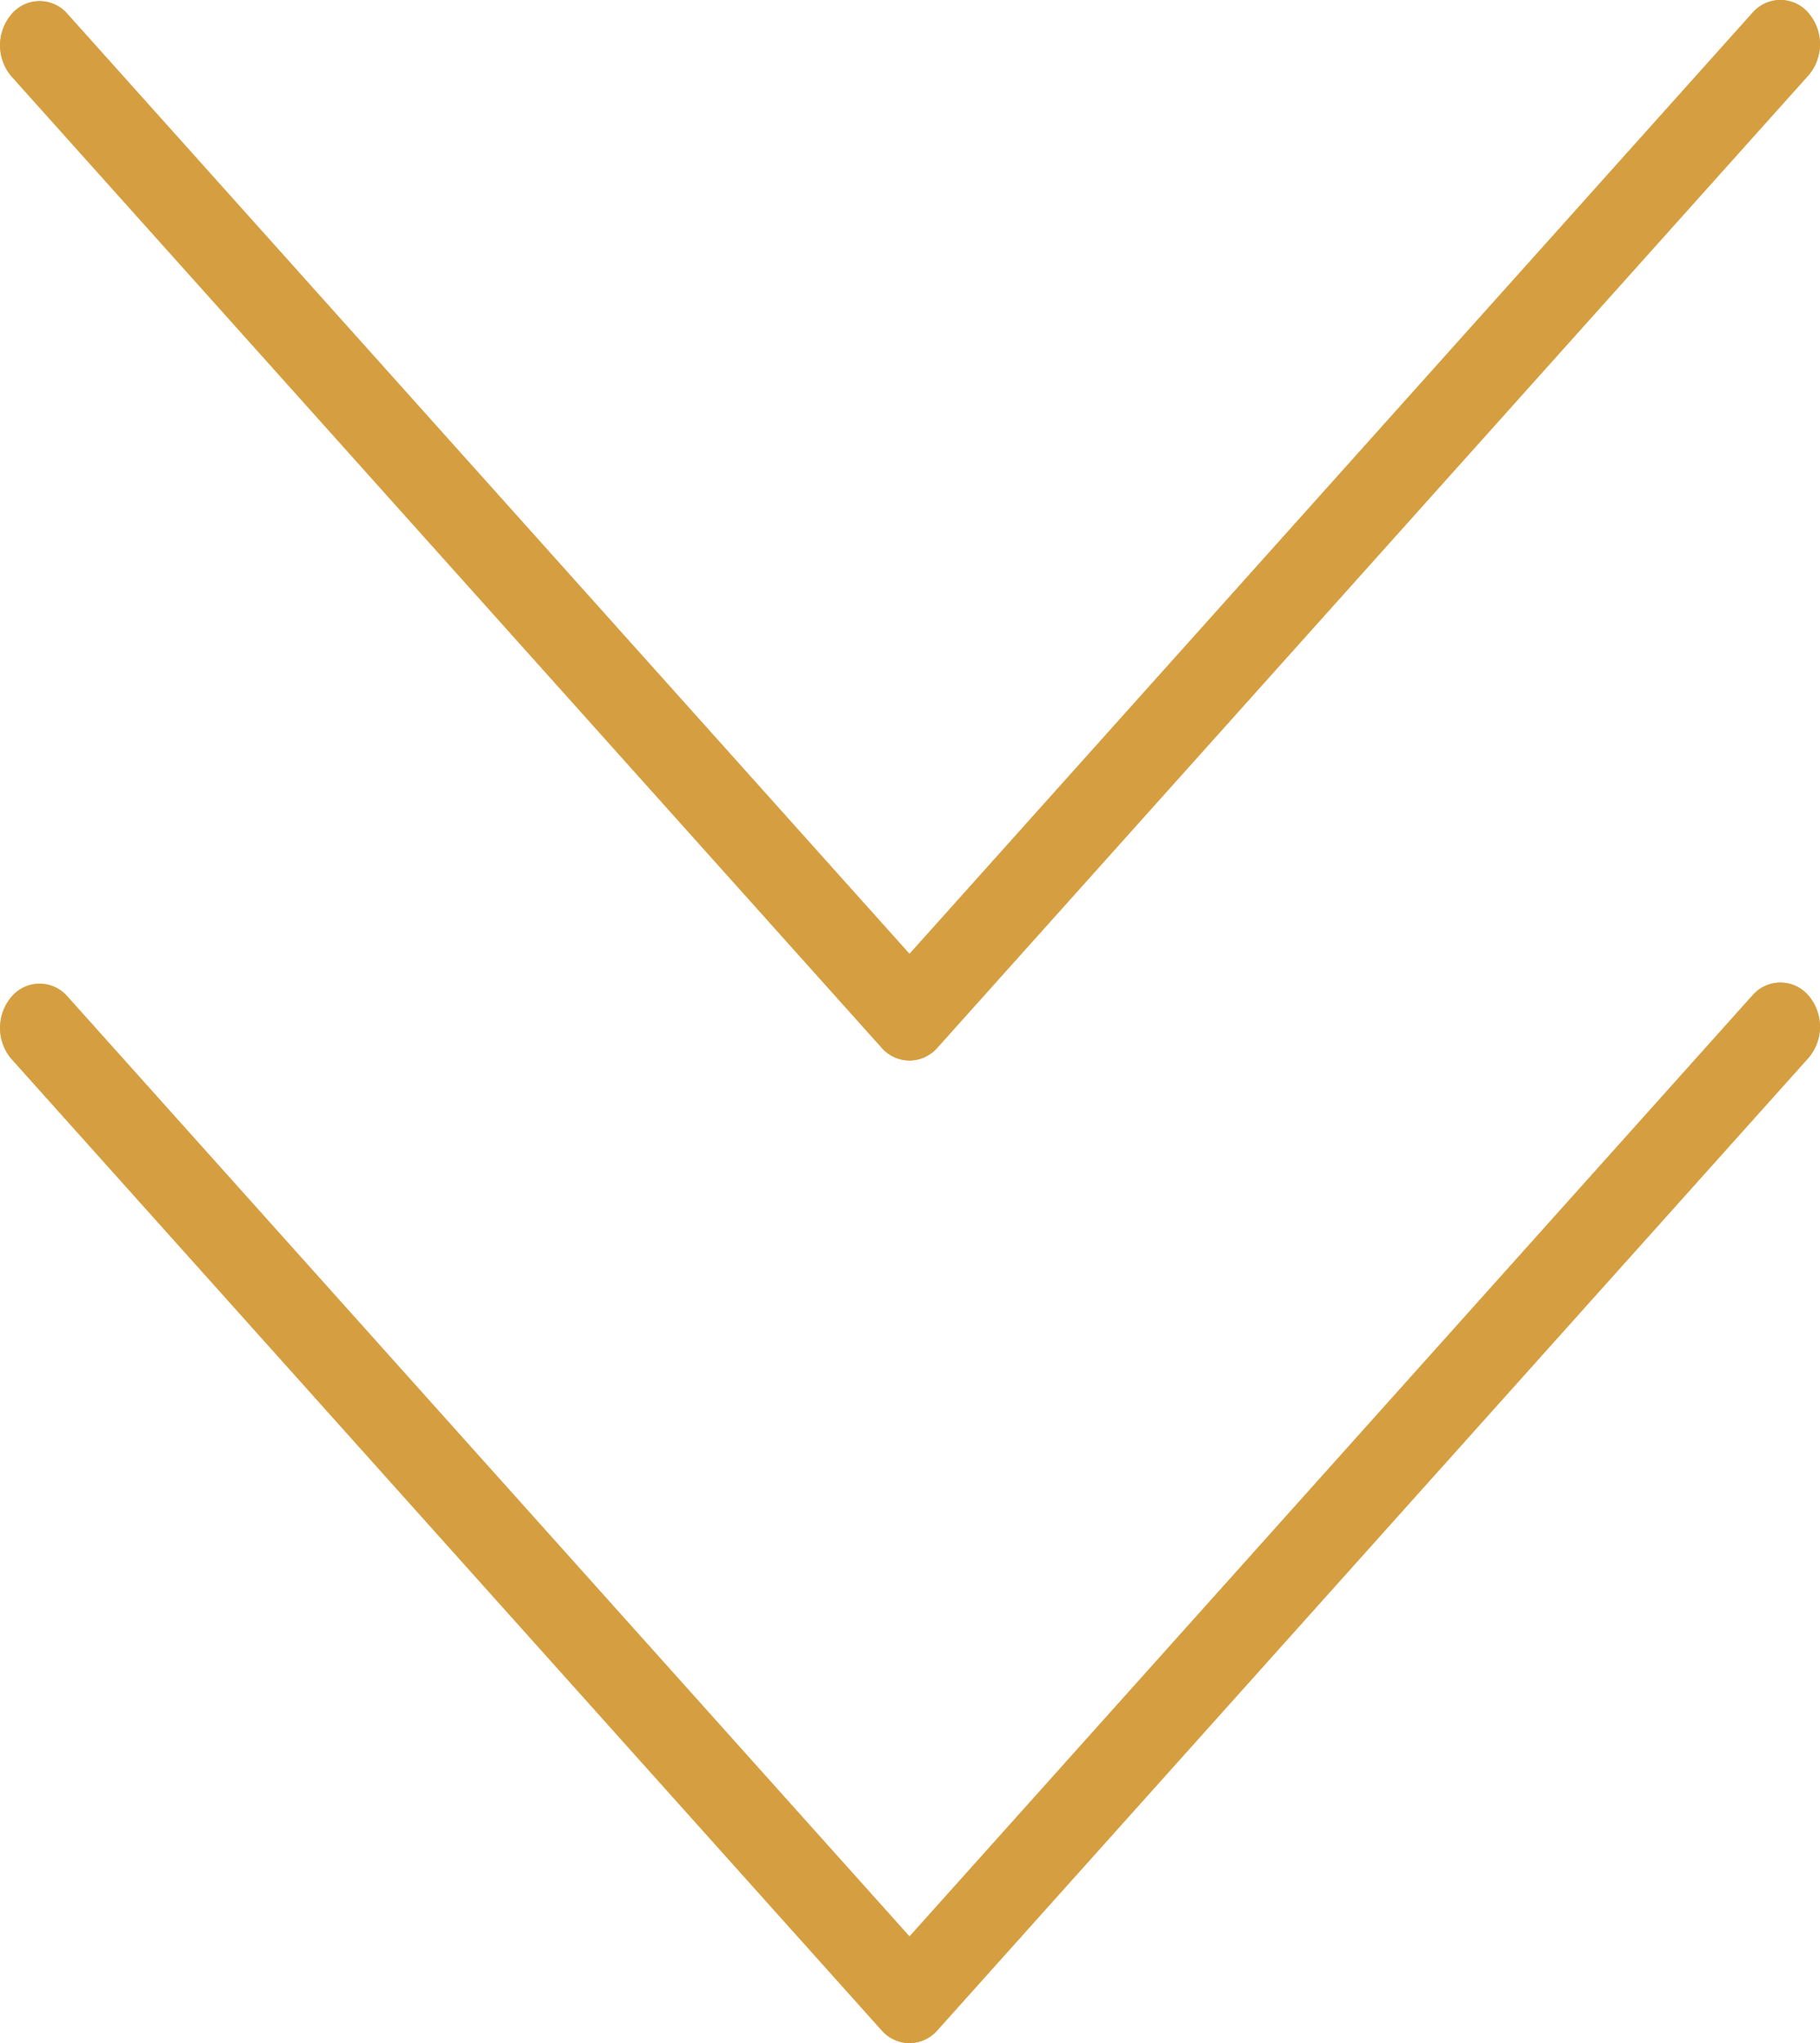
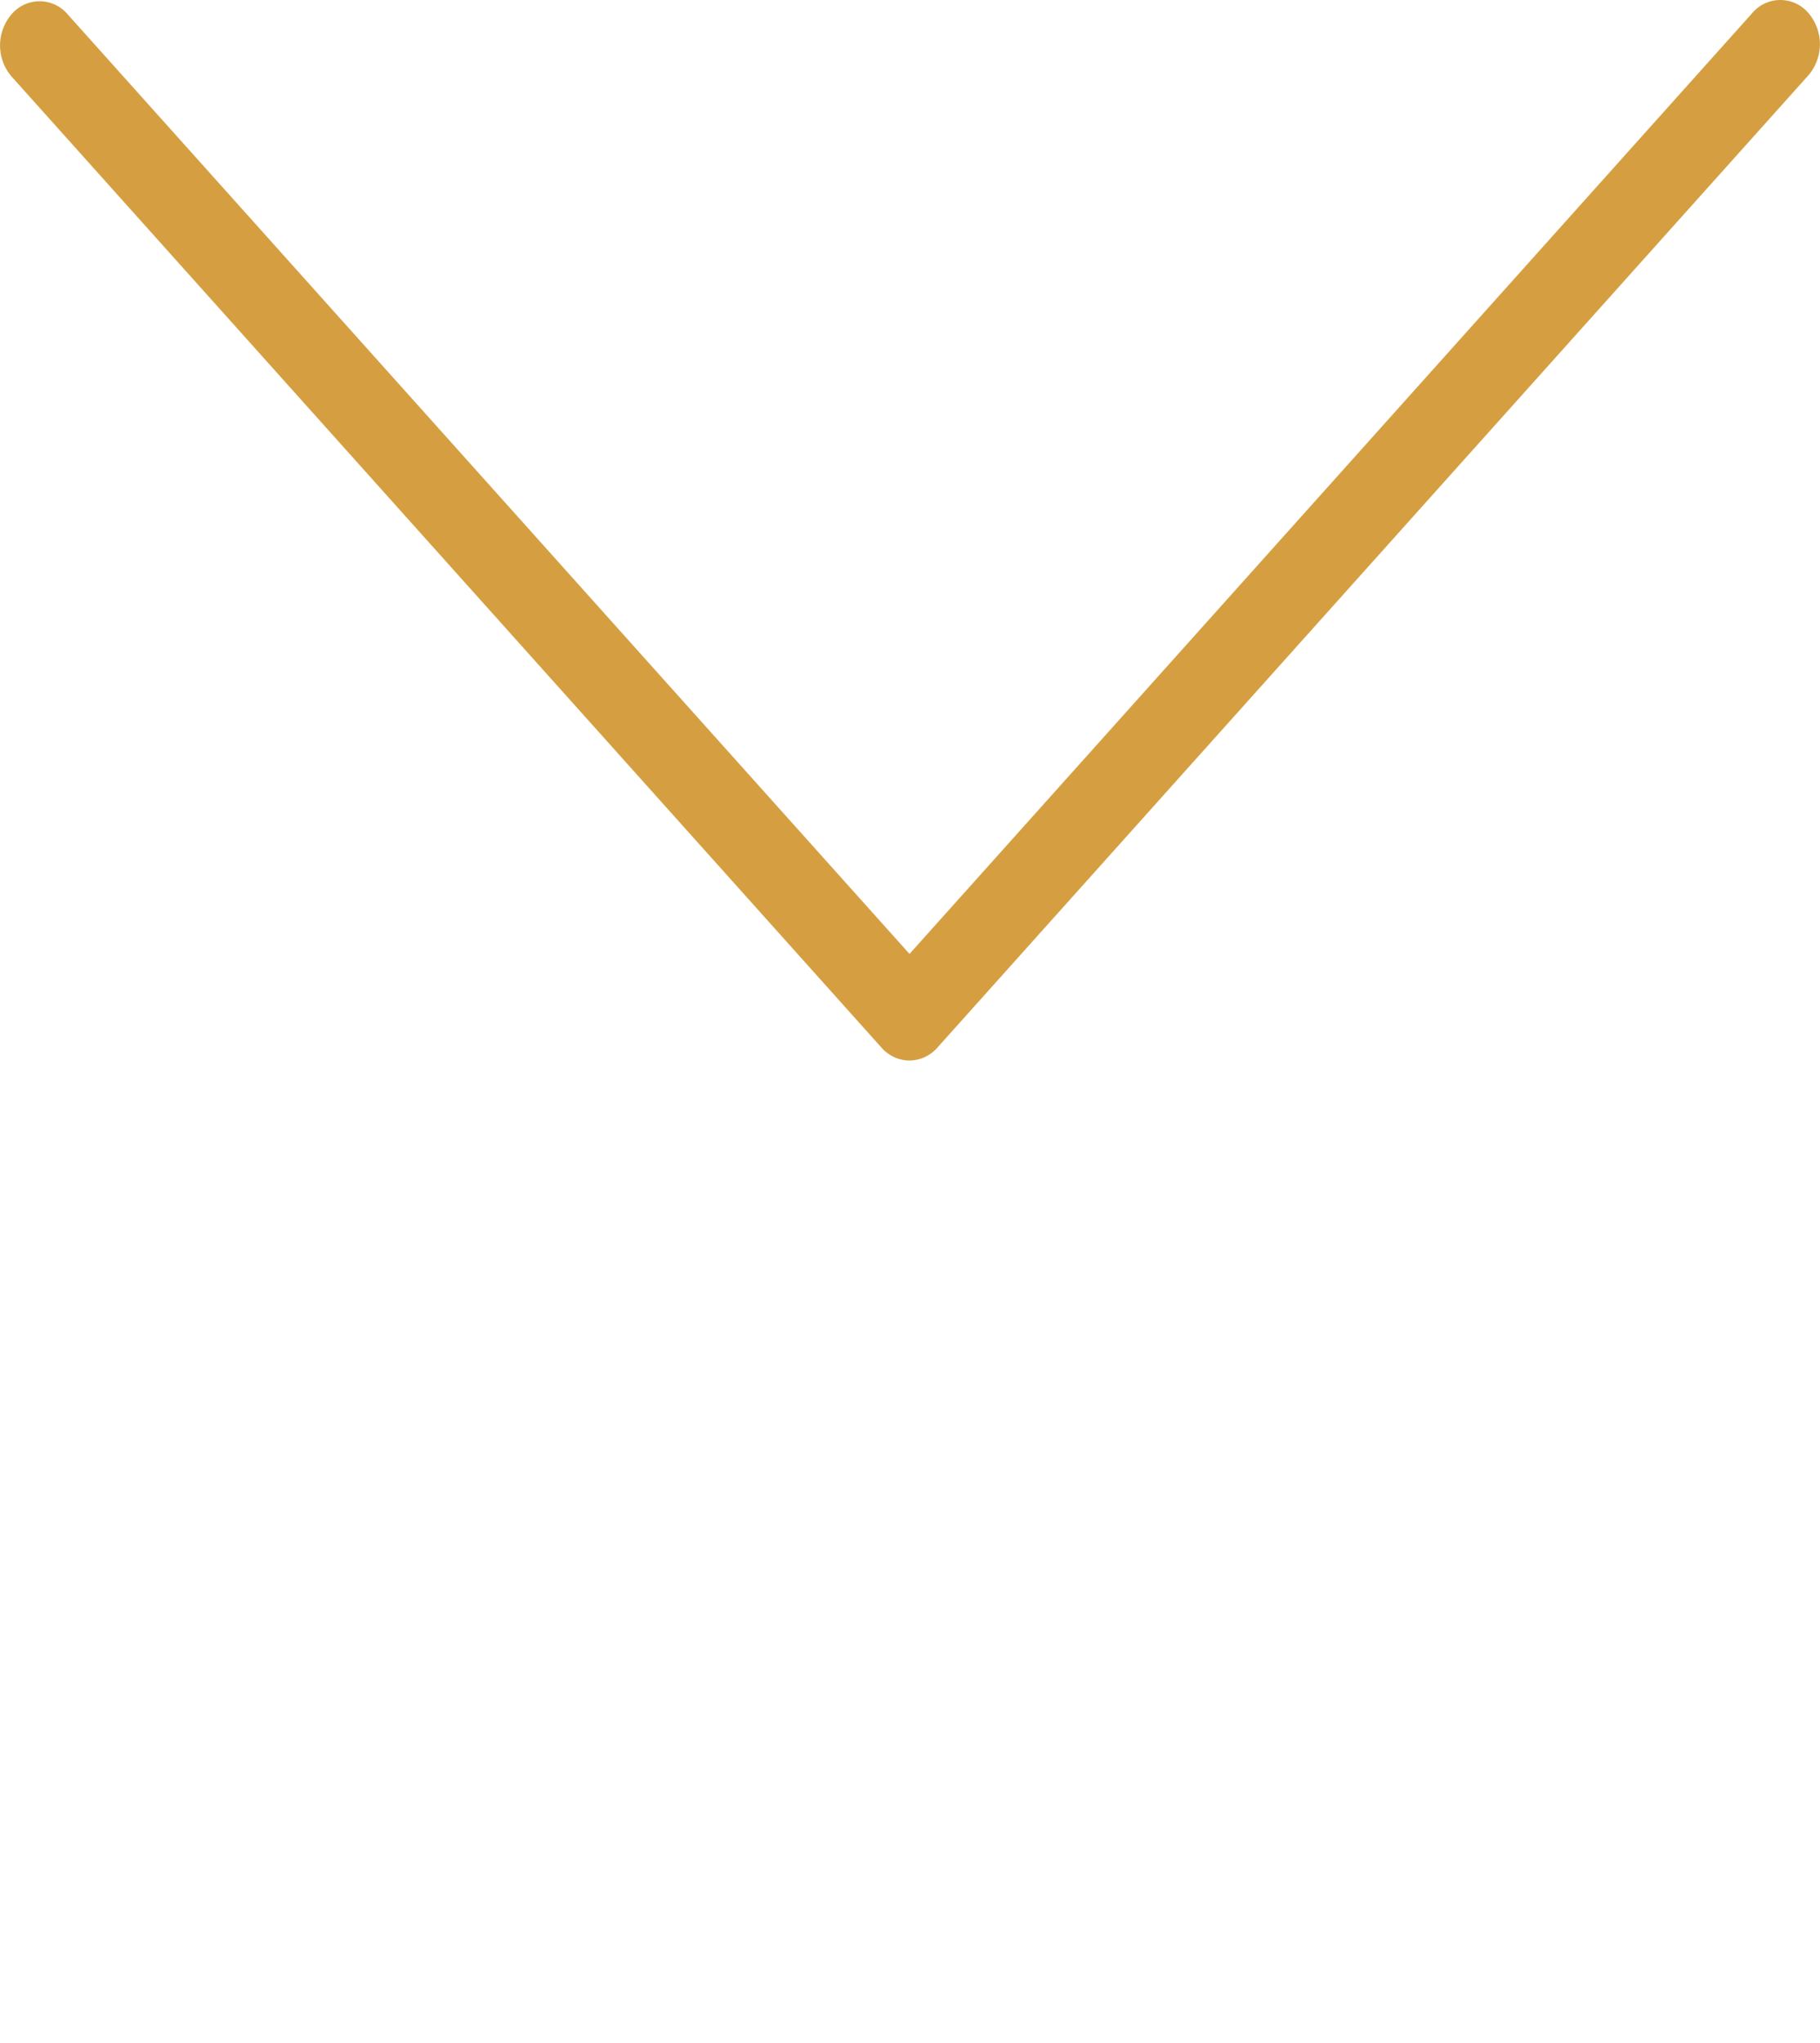
<svg xmlns="http://www.w3.org/2000/svg" width="66.574" height="74.728" viewBox="0 0 66.574 74.728">
  <g transform="translate(-1221.426 -590.379)">
    <g transform="translate(1221.426 634.638)">
-       <path d="M64.08.493,33.266,34.89,2.453.493A1.343,1.343,0,0,0,.406.533a1.753,1.753,0,0,0,0,2.244L32.245,38.314a1.343,1.343,0,0,0,2.046,0L66.129,2.777A1.751,1.751,0,0,0,66.165.493a1.344,1.344,0,0,0-2.046-.04l-.036.04Z" transform="translate(0.003 -8.321)" fill="#d59f41" />
-       <path d="M33.269,38.789a1.374,1.374,0,0,1-1.025-.472L.406,2.78A1.751,1.751,0,0,1,.442.5,1.341,1.341,0,0,1,2.453.5L33.269,34.89,64.083.493a1.344,1.344,0,0,1,2.046-.04,1.751,1.751,0,0,1,.036,2.284l-.036.04L34.291,38.314A1.376,1.376,0,0,1,33.269,38.789Z" transform="translate(0 -8.321)" fill="#d59f41" />
-     </g>
+       </g>
    <g transform="translate(1221.426 598.7)">
-       <path d="M64.08.493,33.266,34.89,2.453.493A1.343,1.343,0,0,0,.406.533a1.753,1.753,0,0,0,0,2.244L32.245,38.314a1.343,1.343,0,0,0,2.046,0L66.129,2.777A1.751,1.751,0,0,0,66.165.493a1.344,1.344,0,0,0-2.046-.04l-.036.04Z" transform="translate(0.003 -8.321)" fill="#d59f41" />
      <path d="M33.269,38.789a1.374,1.374,0,0,1-1.025-.472L.406,2.78A1.751,1.751,0,0,1,.442.5,1.341,1.341,0,0,1,2.453.5L33.269,34.89,64.083.493a1.344,1.344,0,0,1,2.046-.04,1.751,1.751,0,0,1,.036,2.284l-.036.04L34.291,38.314A1.376,1.376,0,0,1,33.269,38.789Z" transform="translate(0 -8.321)" fill="#d59f41" />
    </g>
  </g>
</svg>